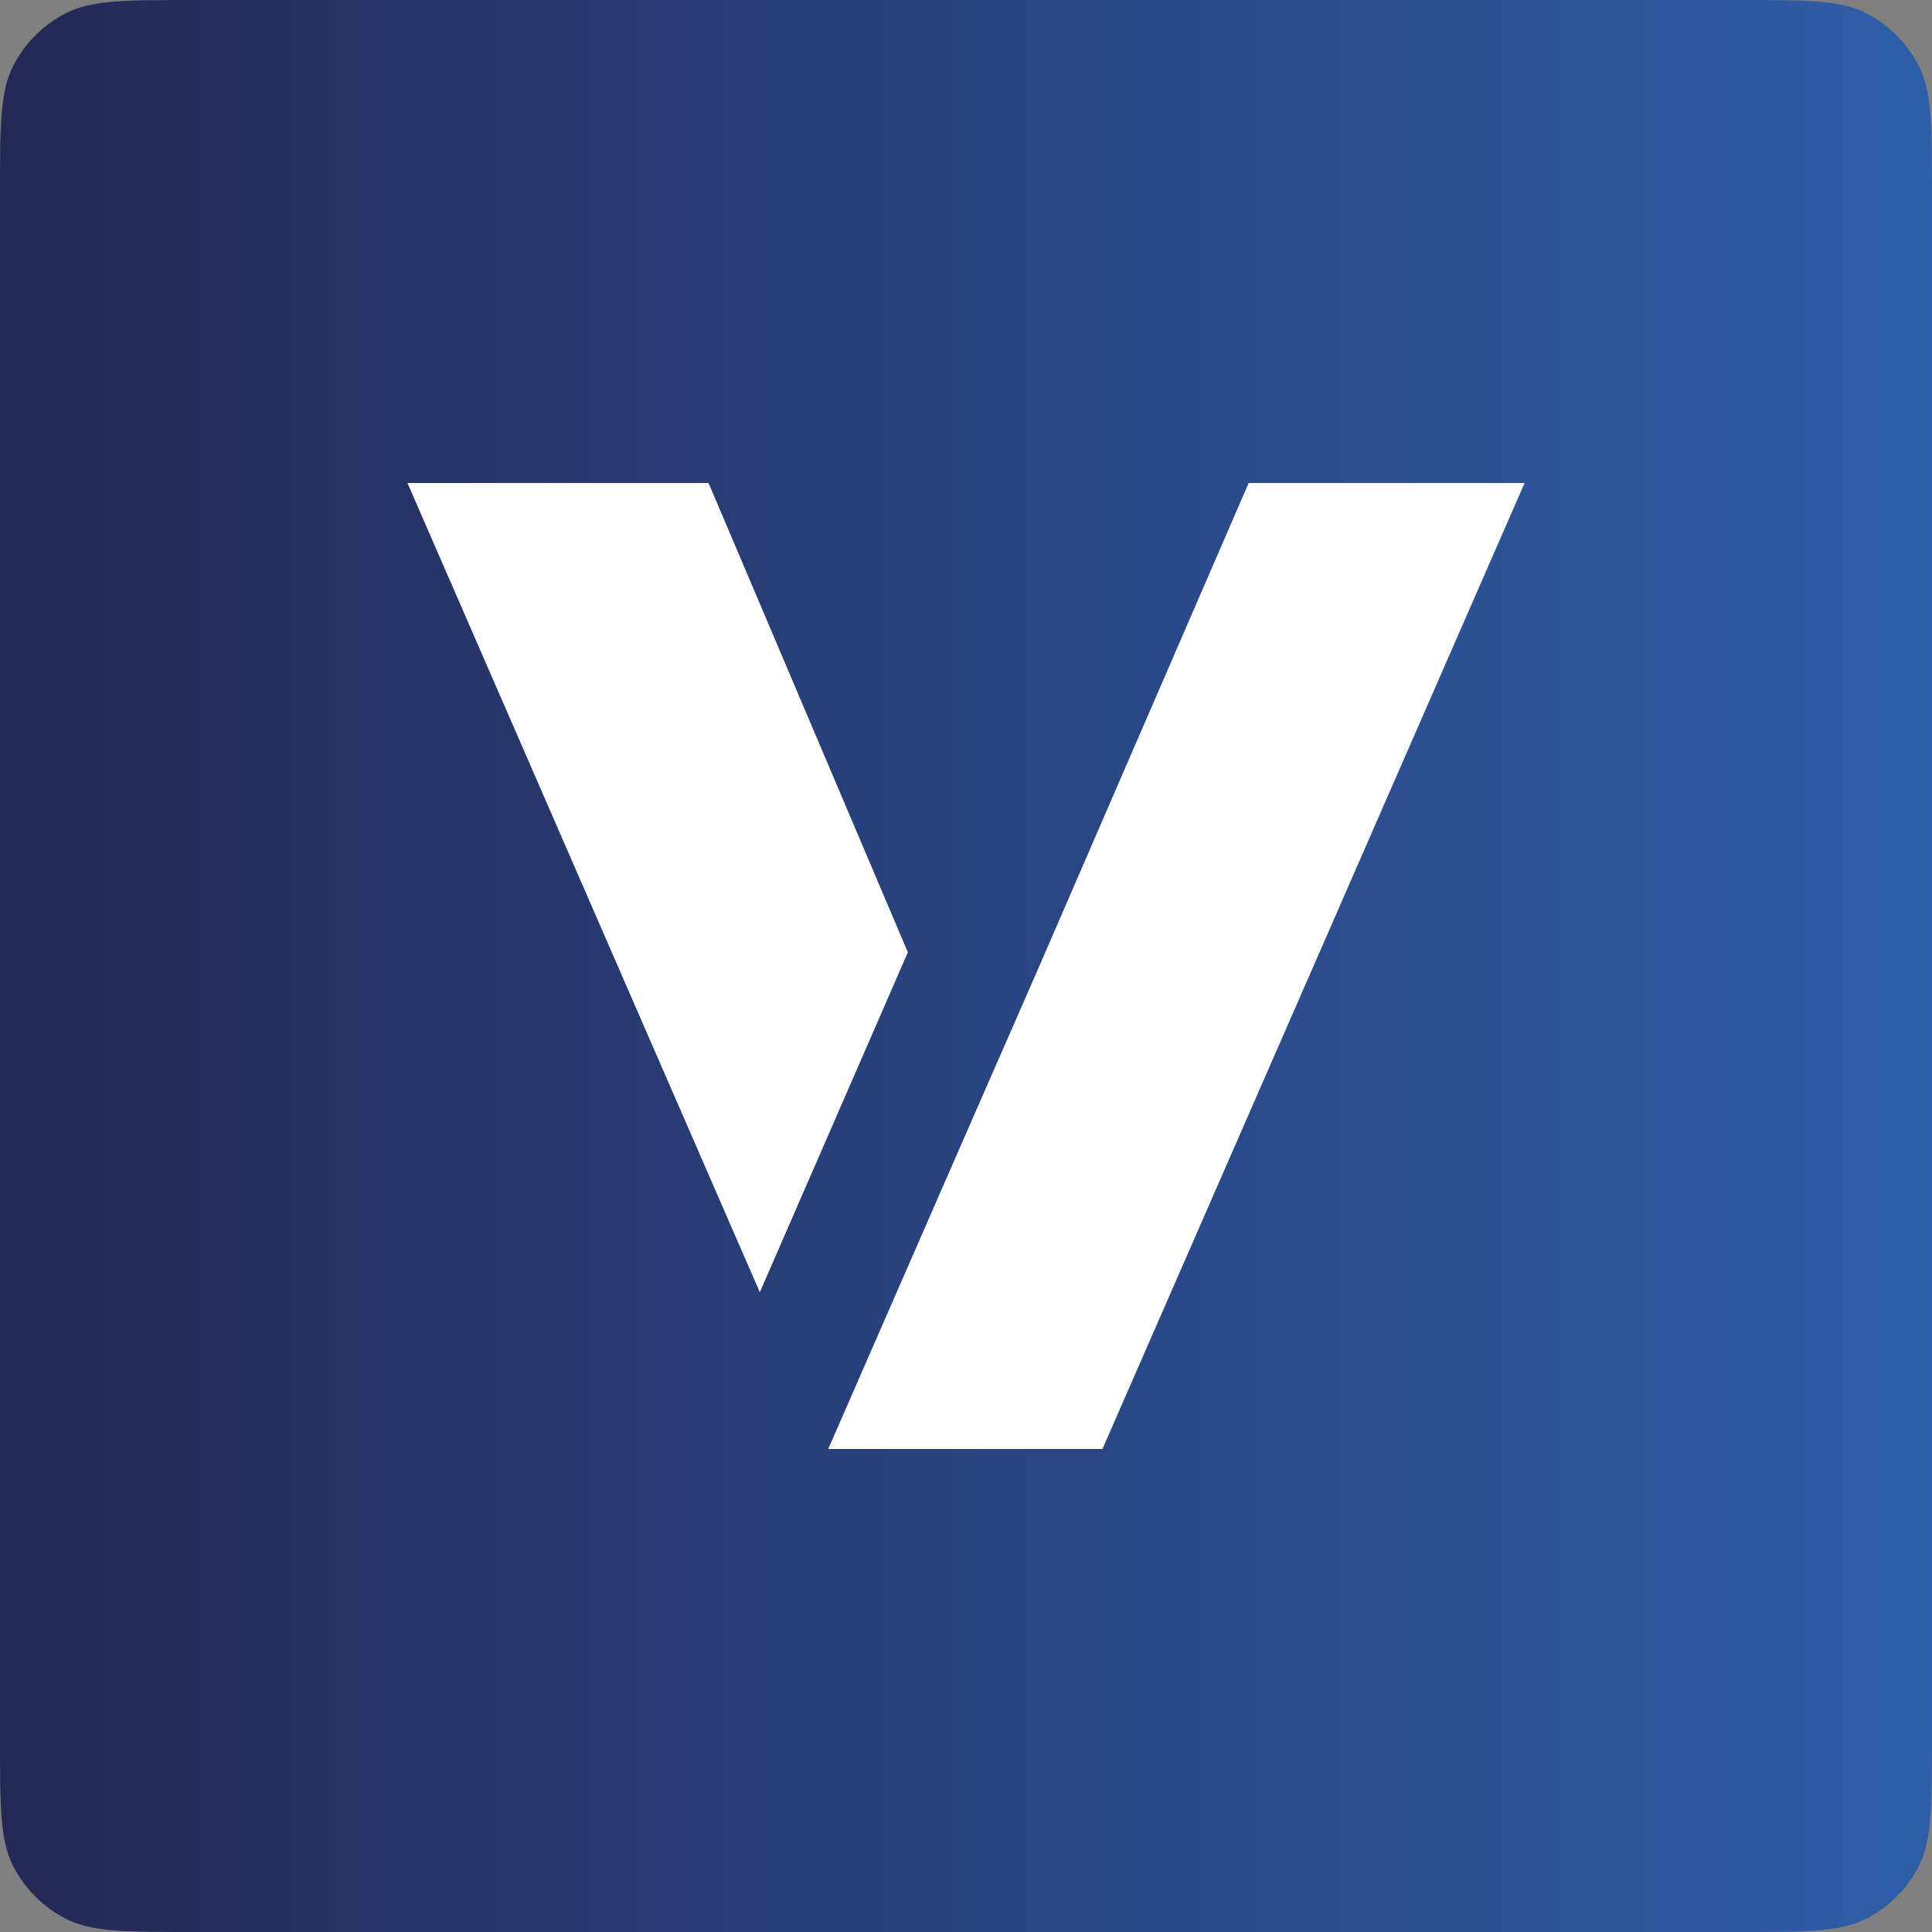
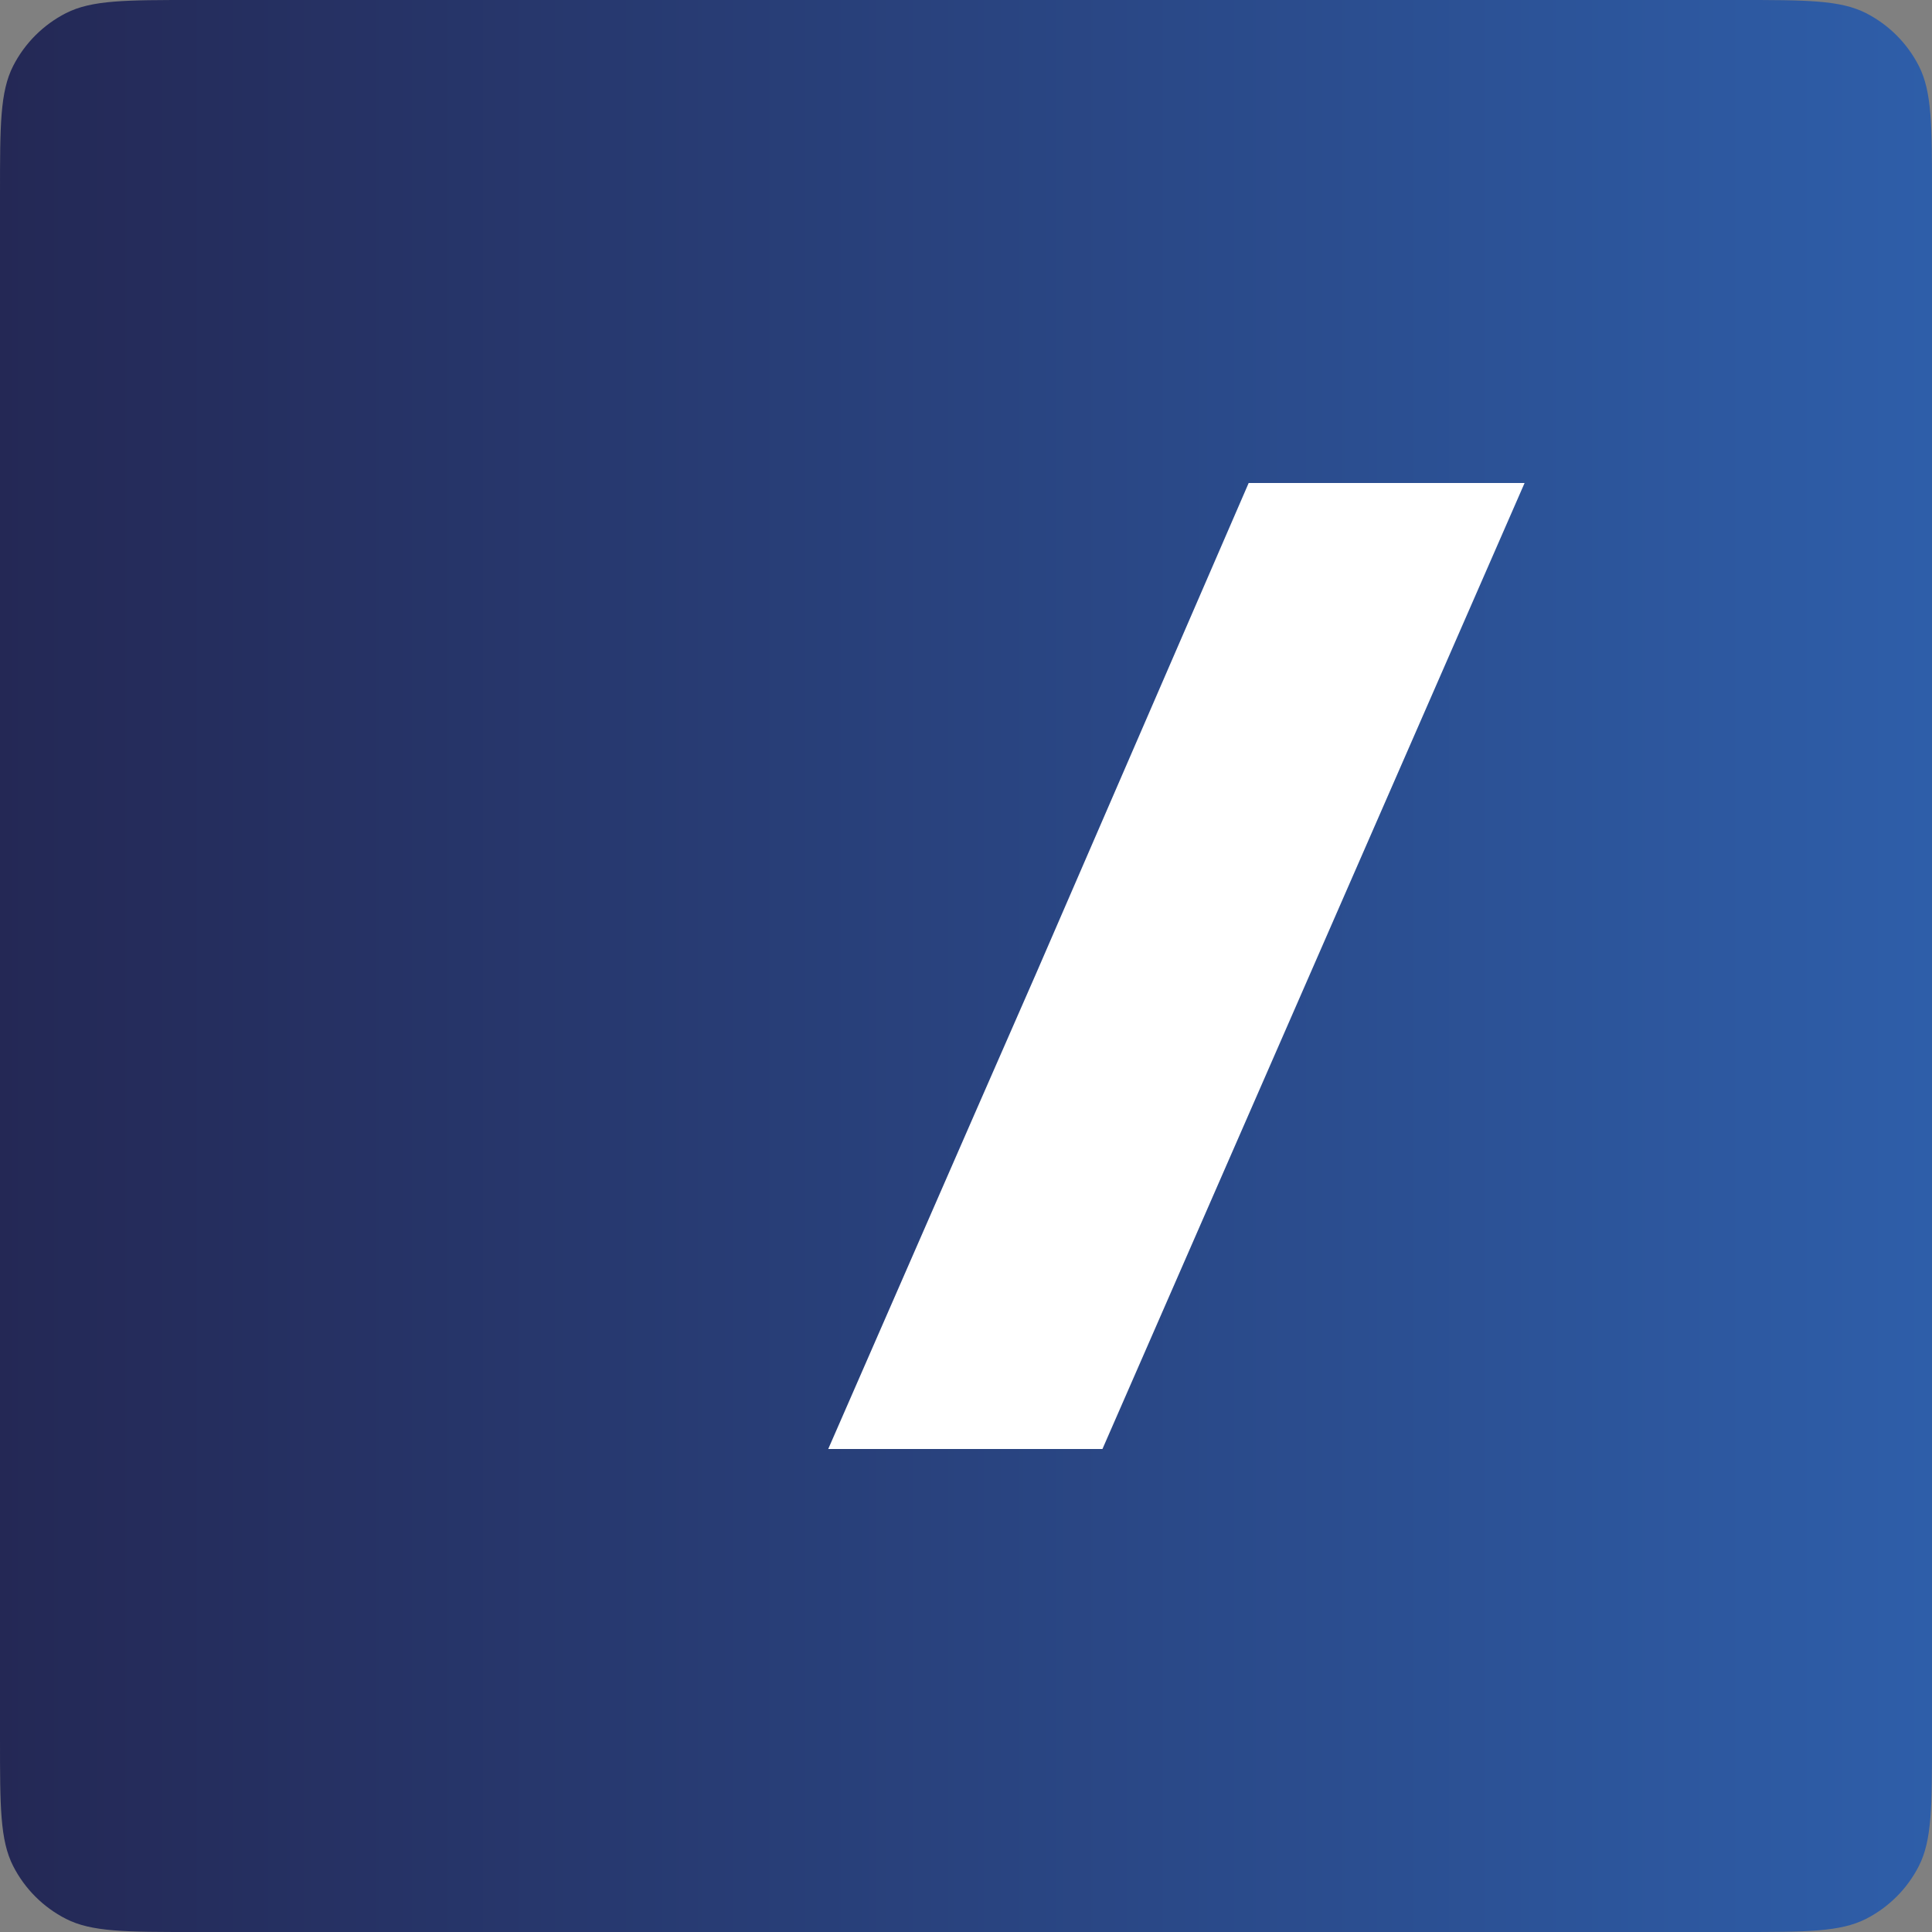
<svg xmlns="http://www.w3.org/2000/svg" width="32" height="32" viewBox="0 0 32 32" fill="none">
  <rect x="0" y="0" width="32" height="32" fill="#808080" stroke="none" />
  <path d="M0 3.2C0 2.08 0 1.52 0.218 1.092C0.41 0.716 0.716 0.41 1.092 0.218C1.52 0 2.08 0 3.2 0H28.8C29.92 0 30.48 0 30.908 0.218C31.284 0.41 31.59 0.716 31.782 1.092C32 1.52 32 2.08 32 3.2V28.8C32 29.92 32 30.48 31.782 30.908C31.59 31.284 31.284 31.59 30.908 31.782C30.48 32 29.92 32 28.8 32H3.2C2.08 32 1.52 32 1.092 31.782C0.716 31.59 0.41 31.284 0.218 30.908C0 30.48 0 29.92 0 28.8V3.2Z" fill="url(#paint0_linear_28002_47)" />
  <path d="M25.252 8L18.26 24H13.718L16.16 18.41L17.167 16.111L20.682 8H25.252Z" fill="white" />
-   <path d="M15.037 15.773L12.585 21.404L6.749 8H11.736L15.037 15.773Z" fill="white" />
  <defs>
    <linearGradient id="paint0_linear_28002_47" x1="0" y1="16" x2="32" y2="16" gradientUnits="userSpaceOnUse">
      <stop stop-color="#242855" />
      <stop offset="1" stop-color="#2E5EA9" />
    </linearGradient>
  </defs>
</svg>